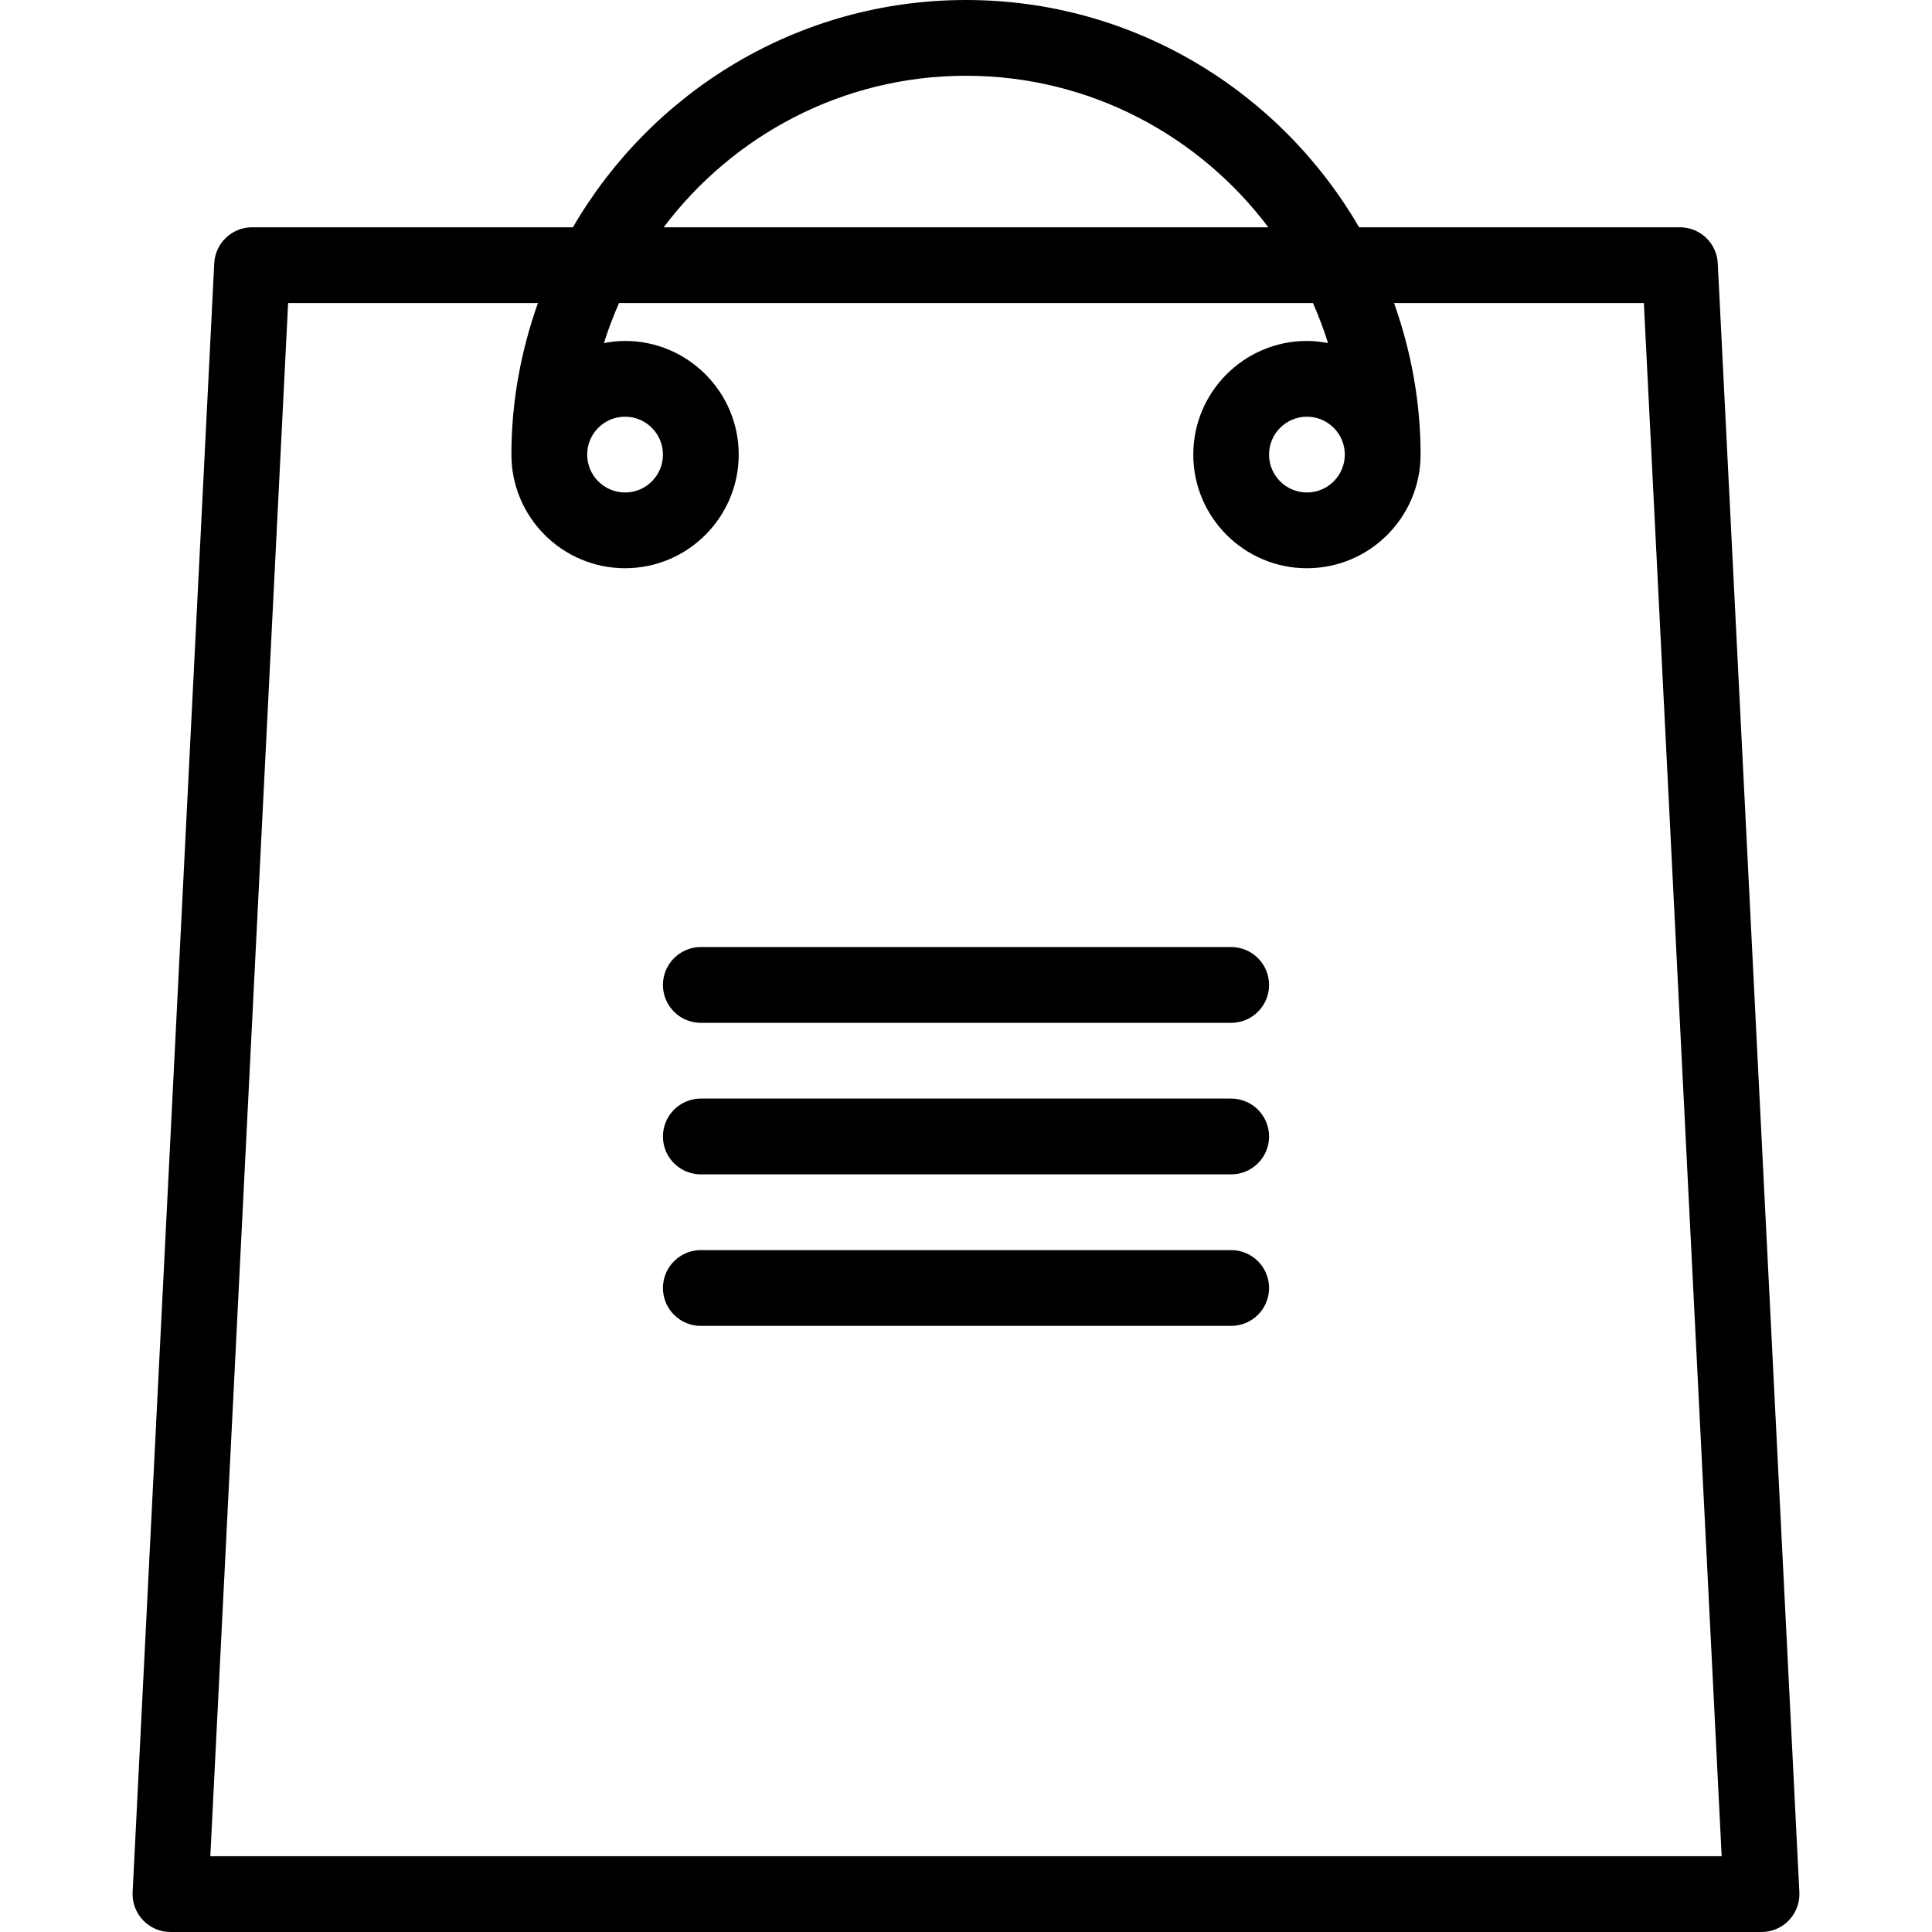
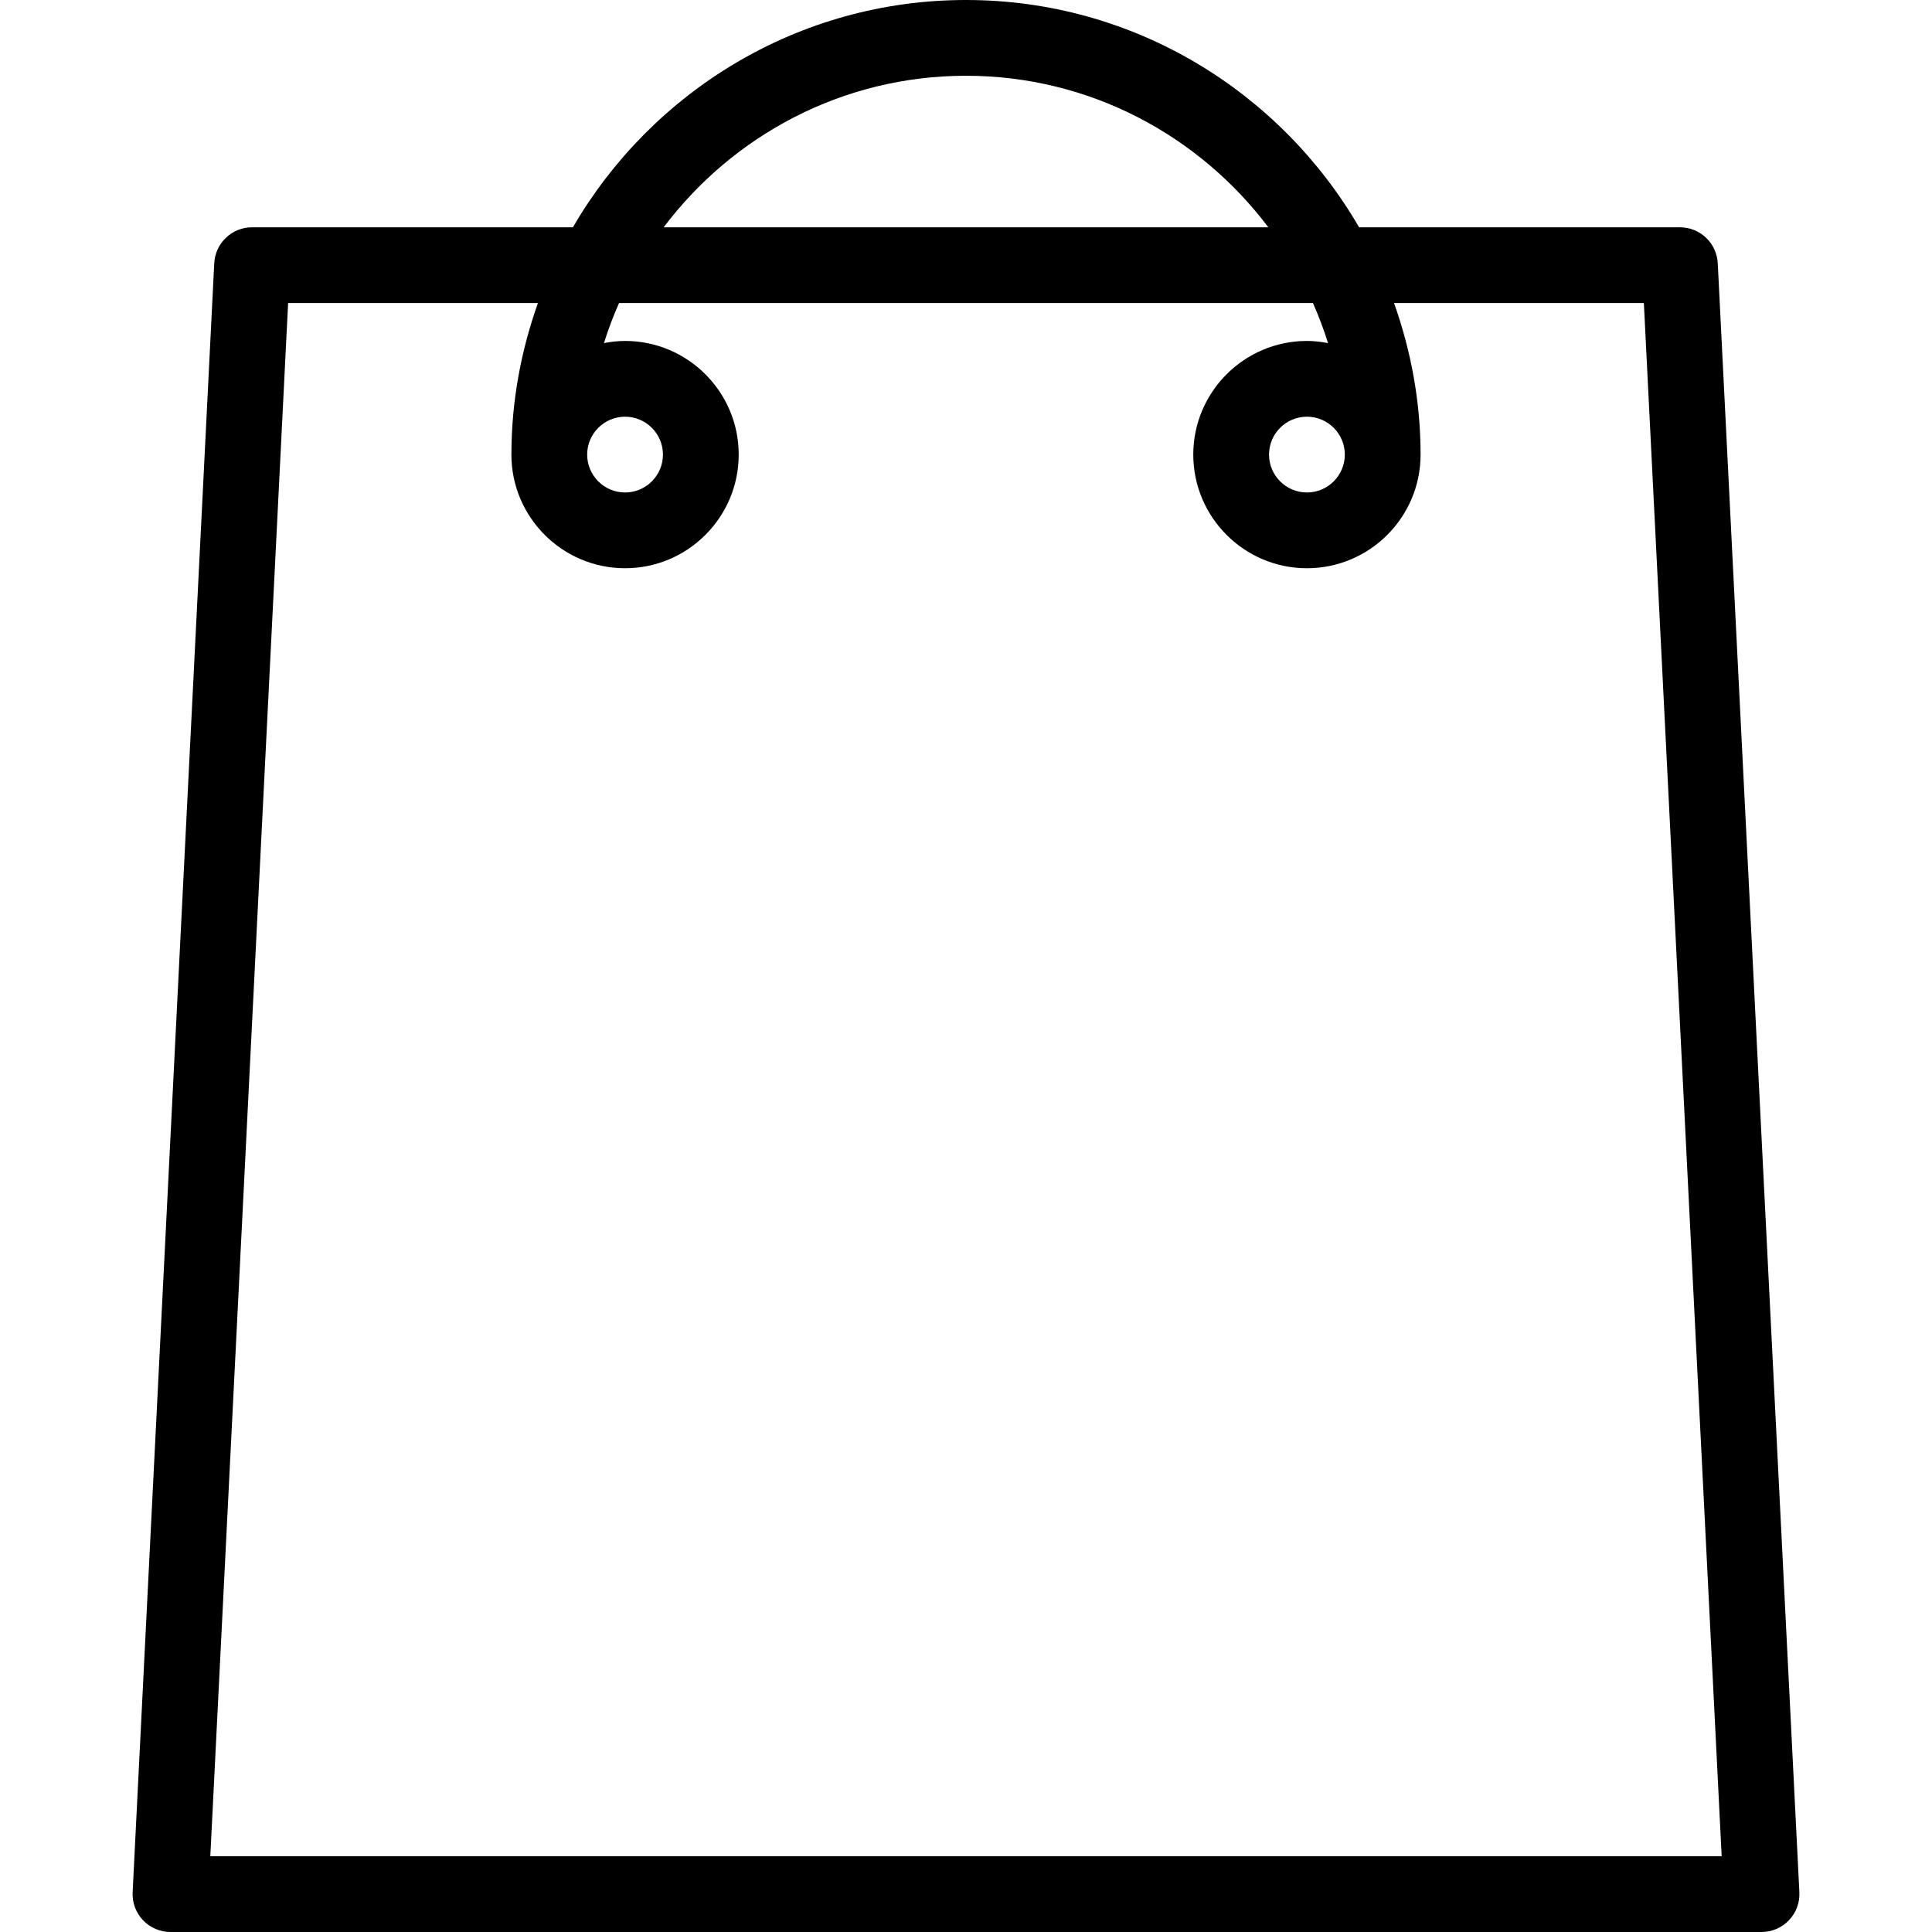
<svg xmlns="http://www.w3.org/2000/svg" version="1.1" id="Layer_1" x="0px" y="0px" viewBox="0 0 177.204 177.204" style="enable-background:new 0 0 177.204 177.204;" xml:space="preserve">
  <g>
    <g>
      <g>
        <path d="M157.554,24.149c-0.095-1.849-1.618-3.302-3.471-3.302h-29.427C117.433,8.406,103.995,0,88.602,0     S59.771,8.406,52.548,20.847H23.121c-1.853,0-3.376,1.452-3.471,3.302l-7.485,149.407c-0.048,0.95,0.298,1.878,0.953,2.567     c0.655,0.69,1.567,1.081,2.518,1.081h145.932c0.95,0,1.863-0.39,2.518-1.081c0.655-0.689,1.001-1.617,0.953-2.567L157.554,24.149     z M123.347,41.695c0,1.916-1.557,3.475-3.475,3.475c-1.917,0-3.475-1.559-3.475-3.475s1.557-3.475,3.475-3.475     C121.79,38.22,123.347,39.779,123.347,41.695z M88.602,6.949c11.332,0,21.384,5.478,27.73,13.898h-55.46     C67.218,12.427,77.27,6.949,88.602,6.949z M57.331,38.22c1.917,0,3.475,1.559,3.475,3.475s-1.557,3.475-3.475,3.475     c-1.918,0-3.475-1.559-3.475-3.475S55.413,38.22,57.331,38.22z M19.29,170.255v-0.001l7.136-142.458h22.913     c-1.547,4.355-2.433,9.02-2.433,13.898c0,5.748,4.676,10.424,10.424,10.424s10.424-4.676,10.424-10.424     c0-5.748-4.676-10.423-10.424-10.423c-0.662,0-1.305,0.077-1.934,0.196c0.388-1.258,0.858-2.477,1.381-3.67h63.649     c0.523,1.193,0.992,2.412,1.38,3.67c-0.628-0.118-1.272-0.196-1.934-0.196c-5.748,0-10.424,4.676-10.424,10.424     s4.676,10.424,10.424,10.424s10.424-4.676,10.424-10.424c0-4.879-0.886-9.543-2.433-13.898h22.913l7.136,142.458H19.29z" />
-         <path d="M112.924,86.864H64.28c-1.92,0-3.475,1.556-3.475,3.475s1.554,3.475,3.475,3.475h48.644c1.92,0,3.475-1.556,3.475-3.475     S114.844,86.864,112.924,86.864z" />
-         <path d="M112.924,100.763H64.28c-1.92,0-3.475,1.556-3.475,3.475s1.554,3.475,3.475,3.475h48.644c1.92,0,3.475-1.556,3.475-3.475     S114.844,100.763,112.924,100.763z" />
-         <path d="M112.924,114.661H64.28c-1.92,0-3.475,1.556-3.475,3.475s1.554,3.475,3.475,3.475h48.644c1.92,0,3.475-1.556,3.475-3.475     C116.398,116.217,114.844,114.661,112.924,114.661z" />
      </g>
    </g>
  </g>
  <g>
</g>
  <g>
</g>
  <g>
</g>
  <g>
</g>
  <g>
</g>
  <g>
</g>
  <g>
</g>
  <g>
</g>
  <g>
</g>
  <g>
</g>
  <g>
</g>
  <g>
</g>
  <g>
</g>
  <g>
</g>
  <g>
</g>
</svg>